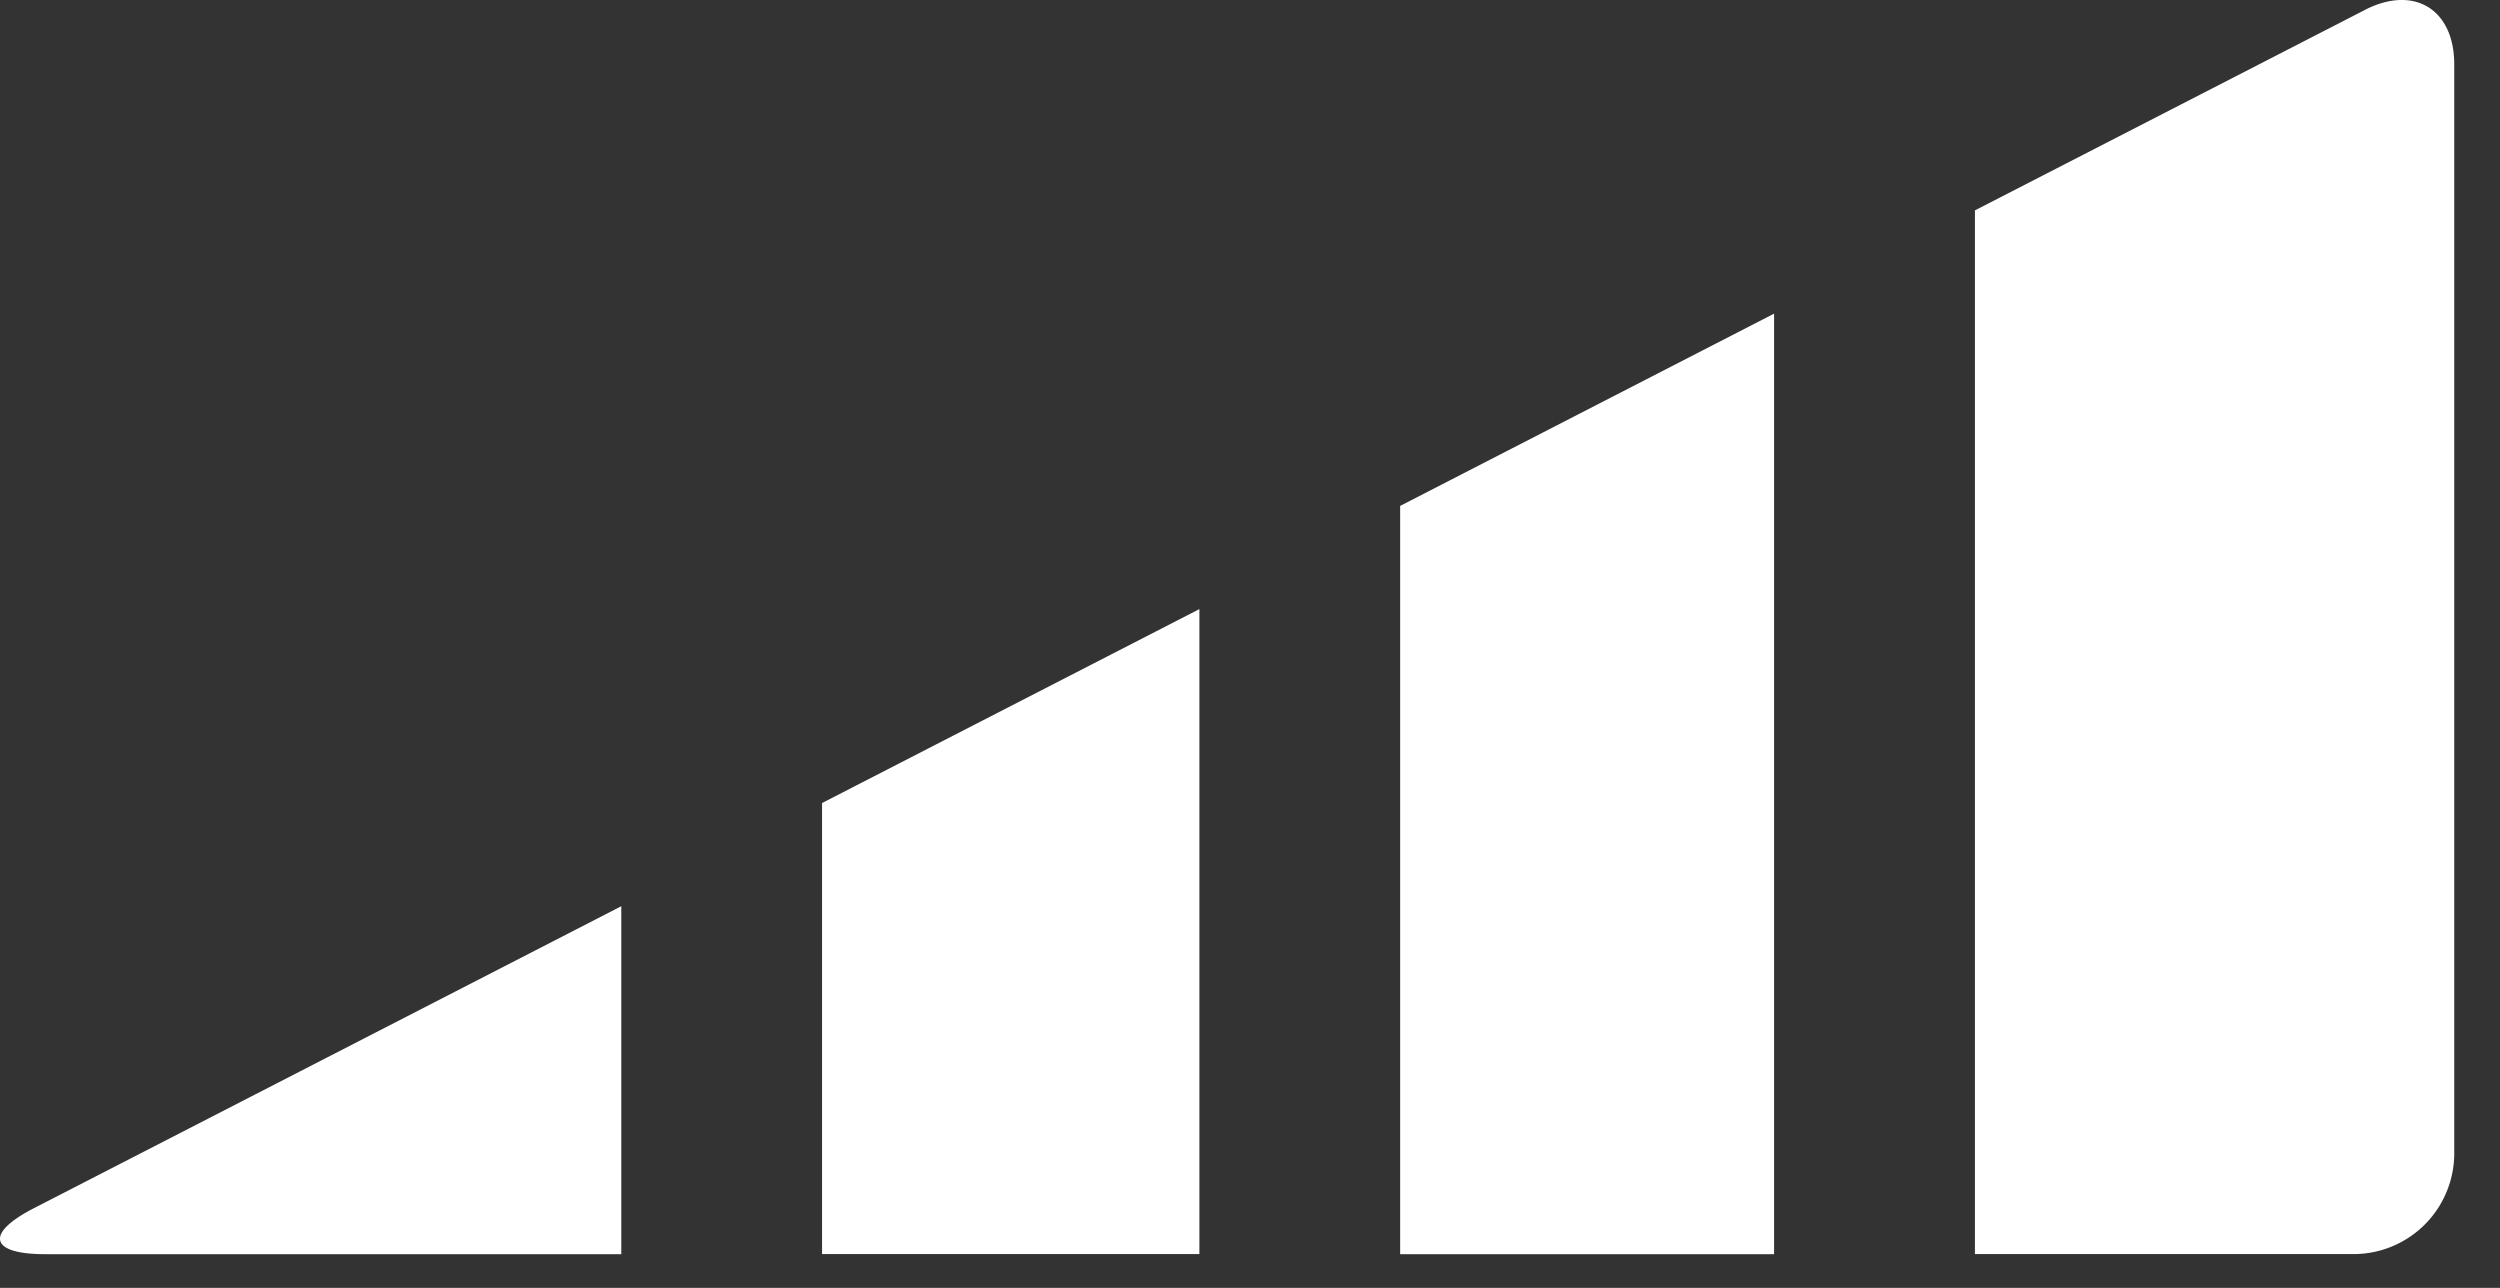
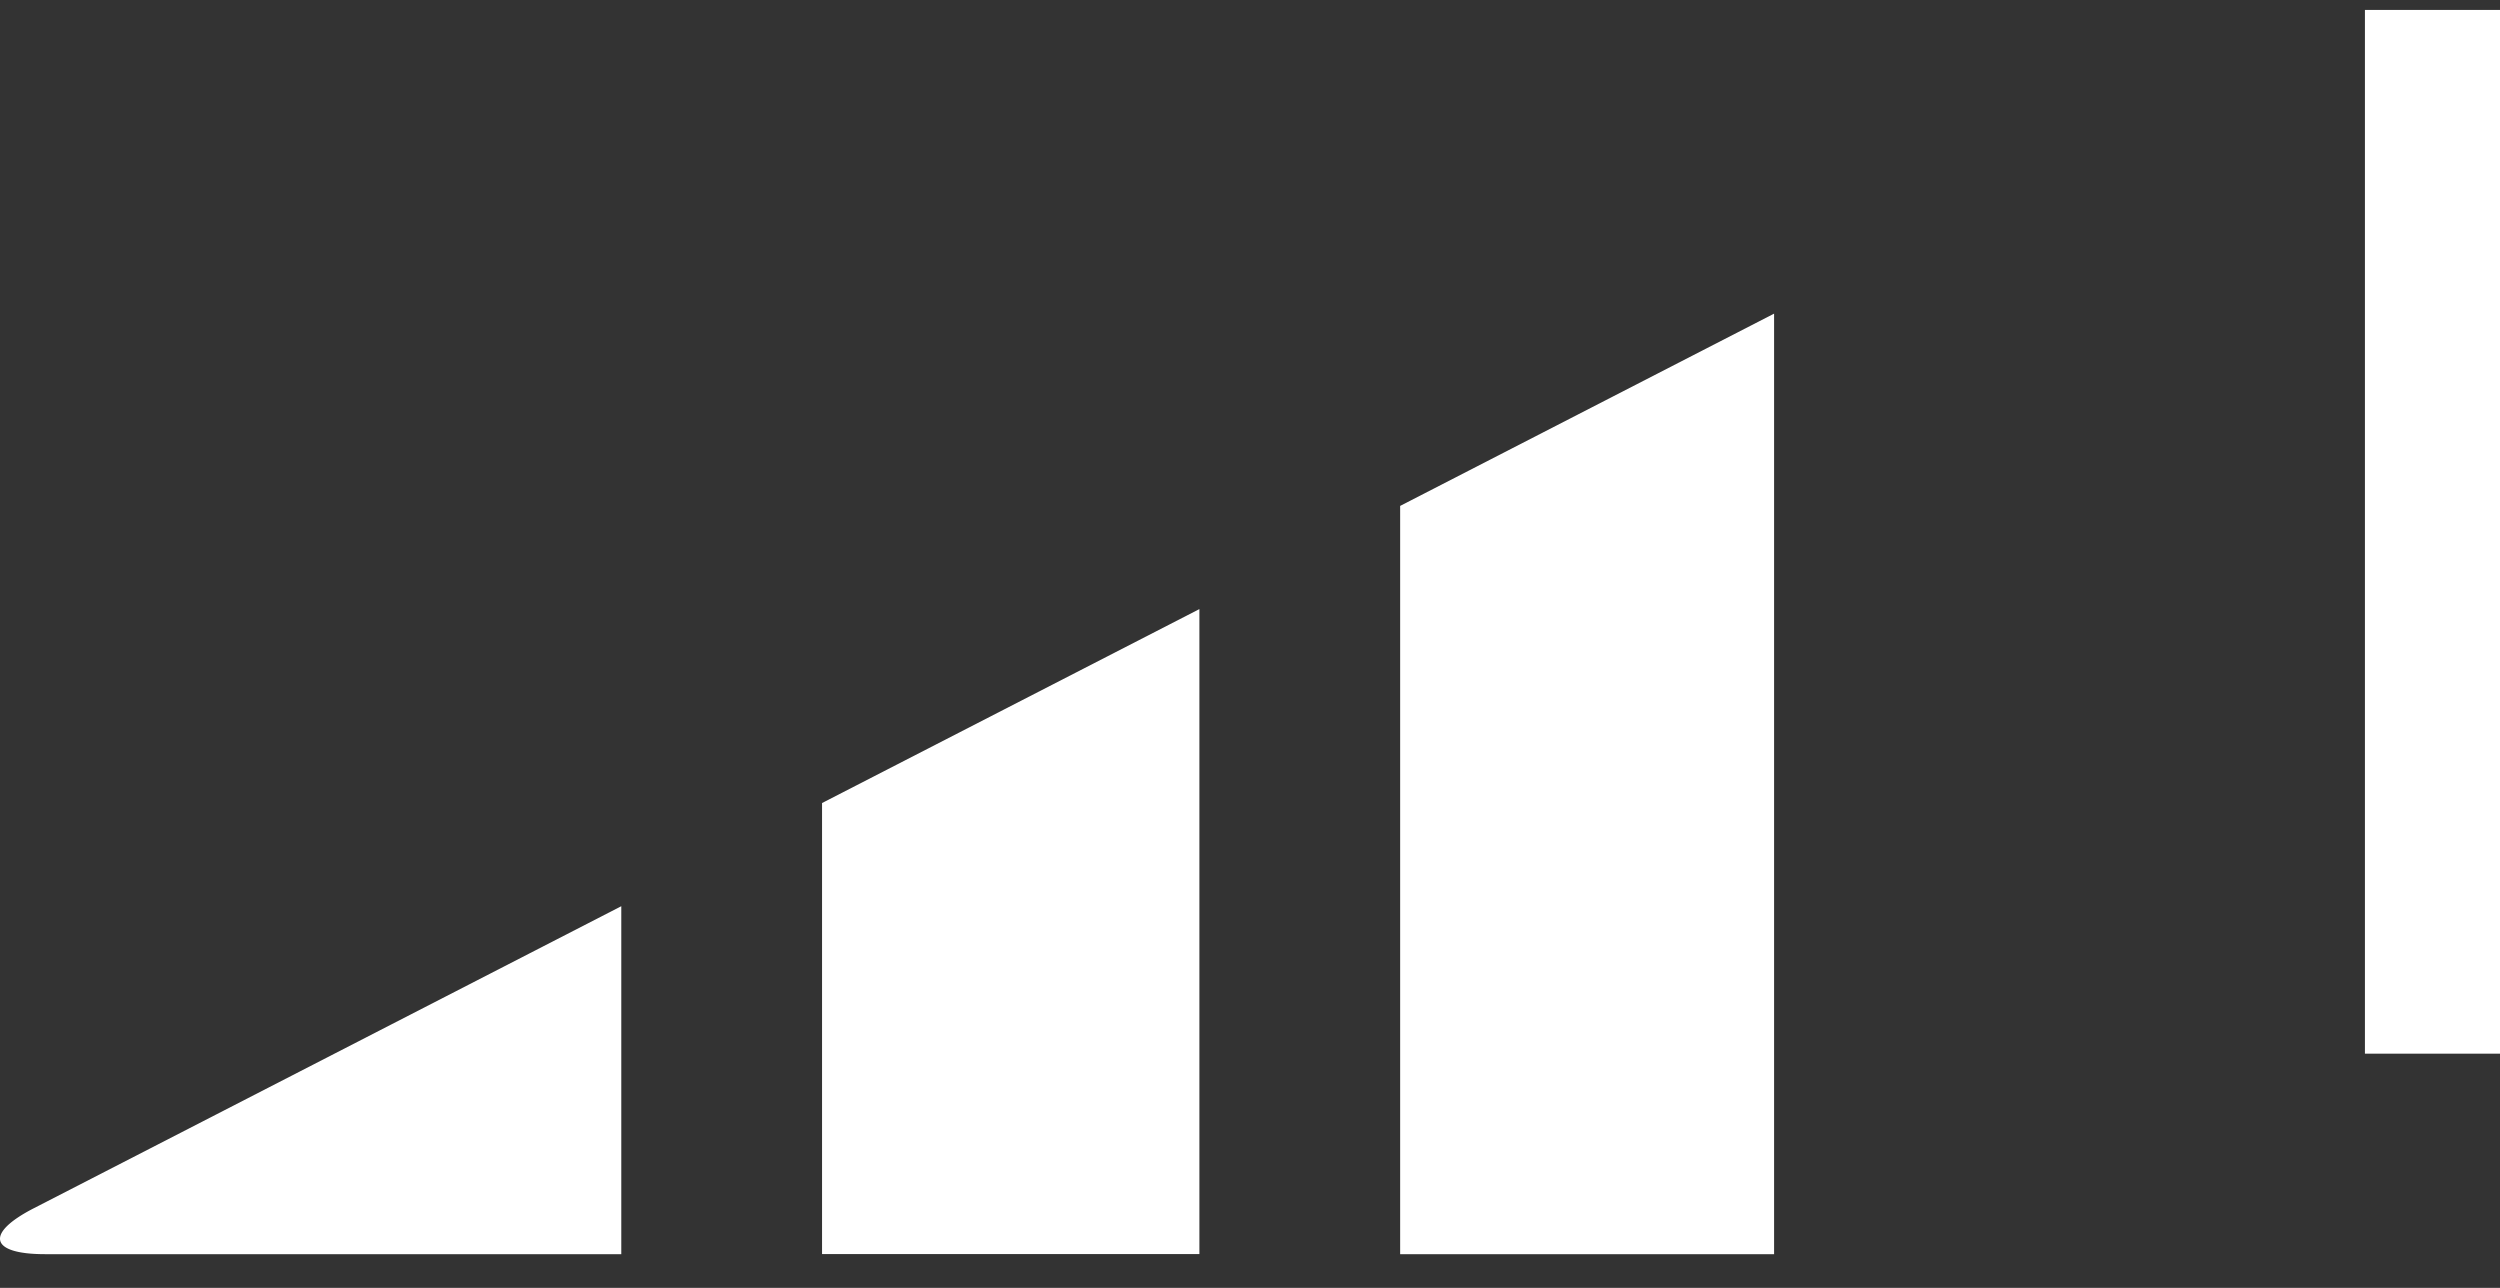
<svg xmlns="http://www.w3.org/2000/svg" width="33" height="17" viewBox="0 0 33 17">
  <rect x="0" y="0" width="33" height="17" fill="#333333" stroke="none" />
  <g fill="#FFF" fill-rule="evenodd">
-     <path d="M18.482 6.678v9.877h4.936V4.14zM10.851 10.6v5.954h4.981V8.04zM31.217.131l-5.148 2.646v13.777h5.002a1.33 1.33 0 0 0 1.325-1.325V.85c0-.729-.531-1.052-1.18-.719M.593 16.555h7.608v-4.593L.446 15.949c-.648.333-.582.606.147.606" />
+     <path d="M18.482 6.678v9.877h4.936V4.14zM10.851 10.6v5.954h4.981V8.04zM31.217.131v13.777h5.002a1.33 1.33 0 0 0 1.325-1.325V.85c0-.729-.531-1.052-1.18-.719M.593 16.555h7.608v-4.593L.446 15.949c-.648.333-.582.606.147.606" />
  </g>
</svg>